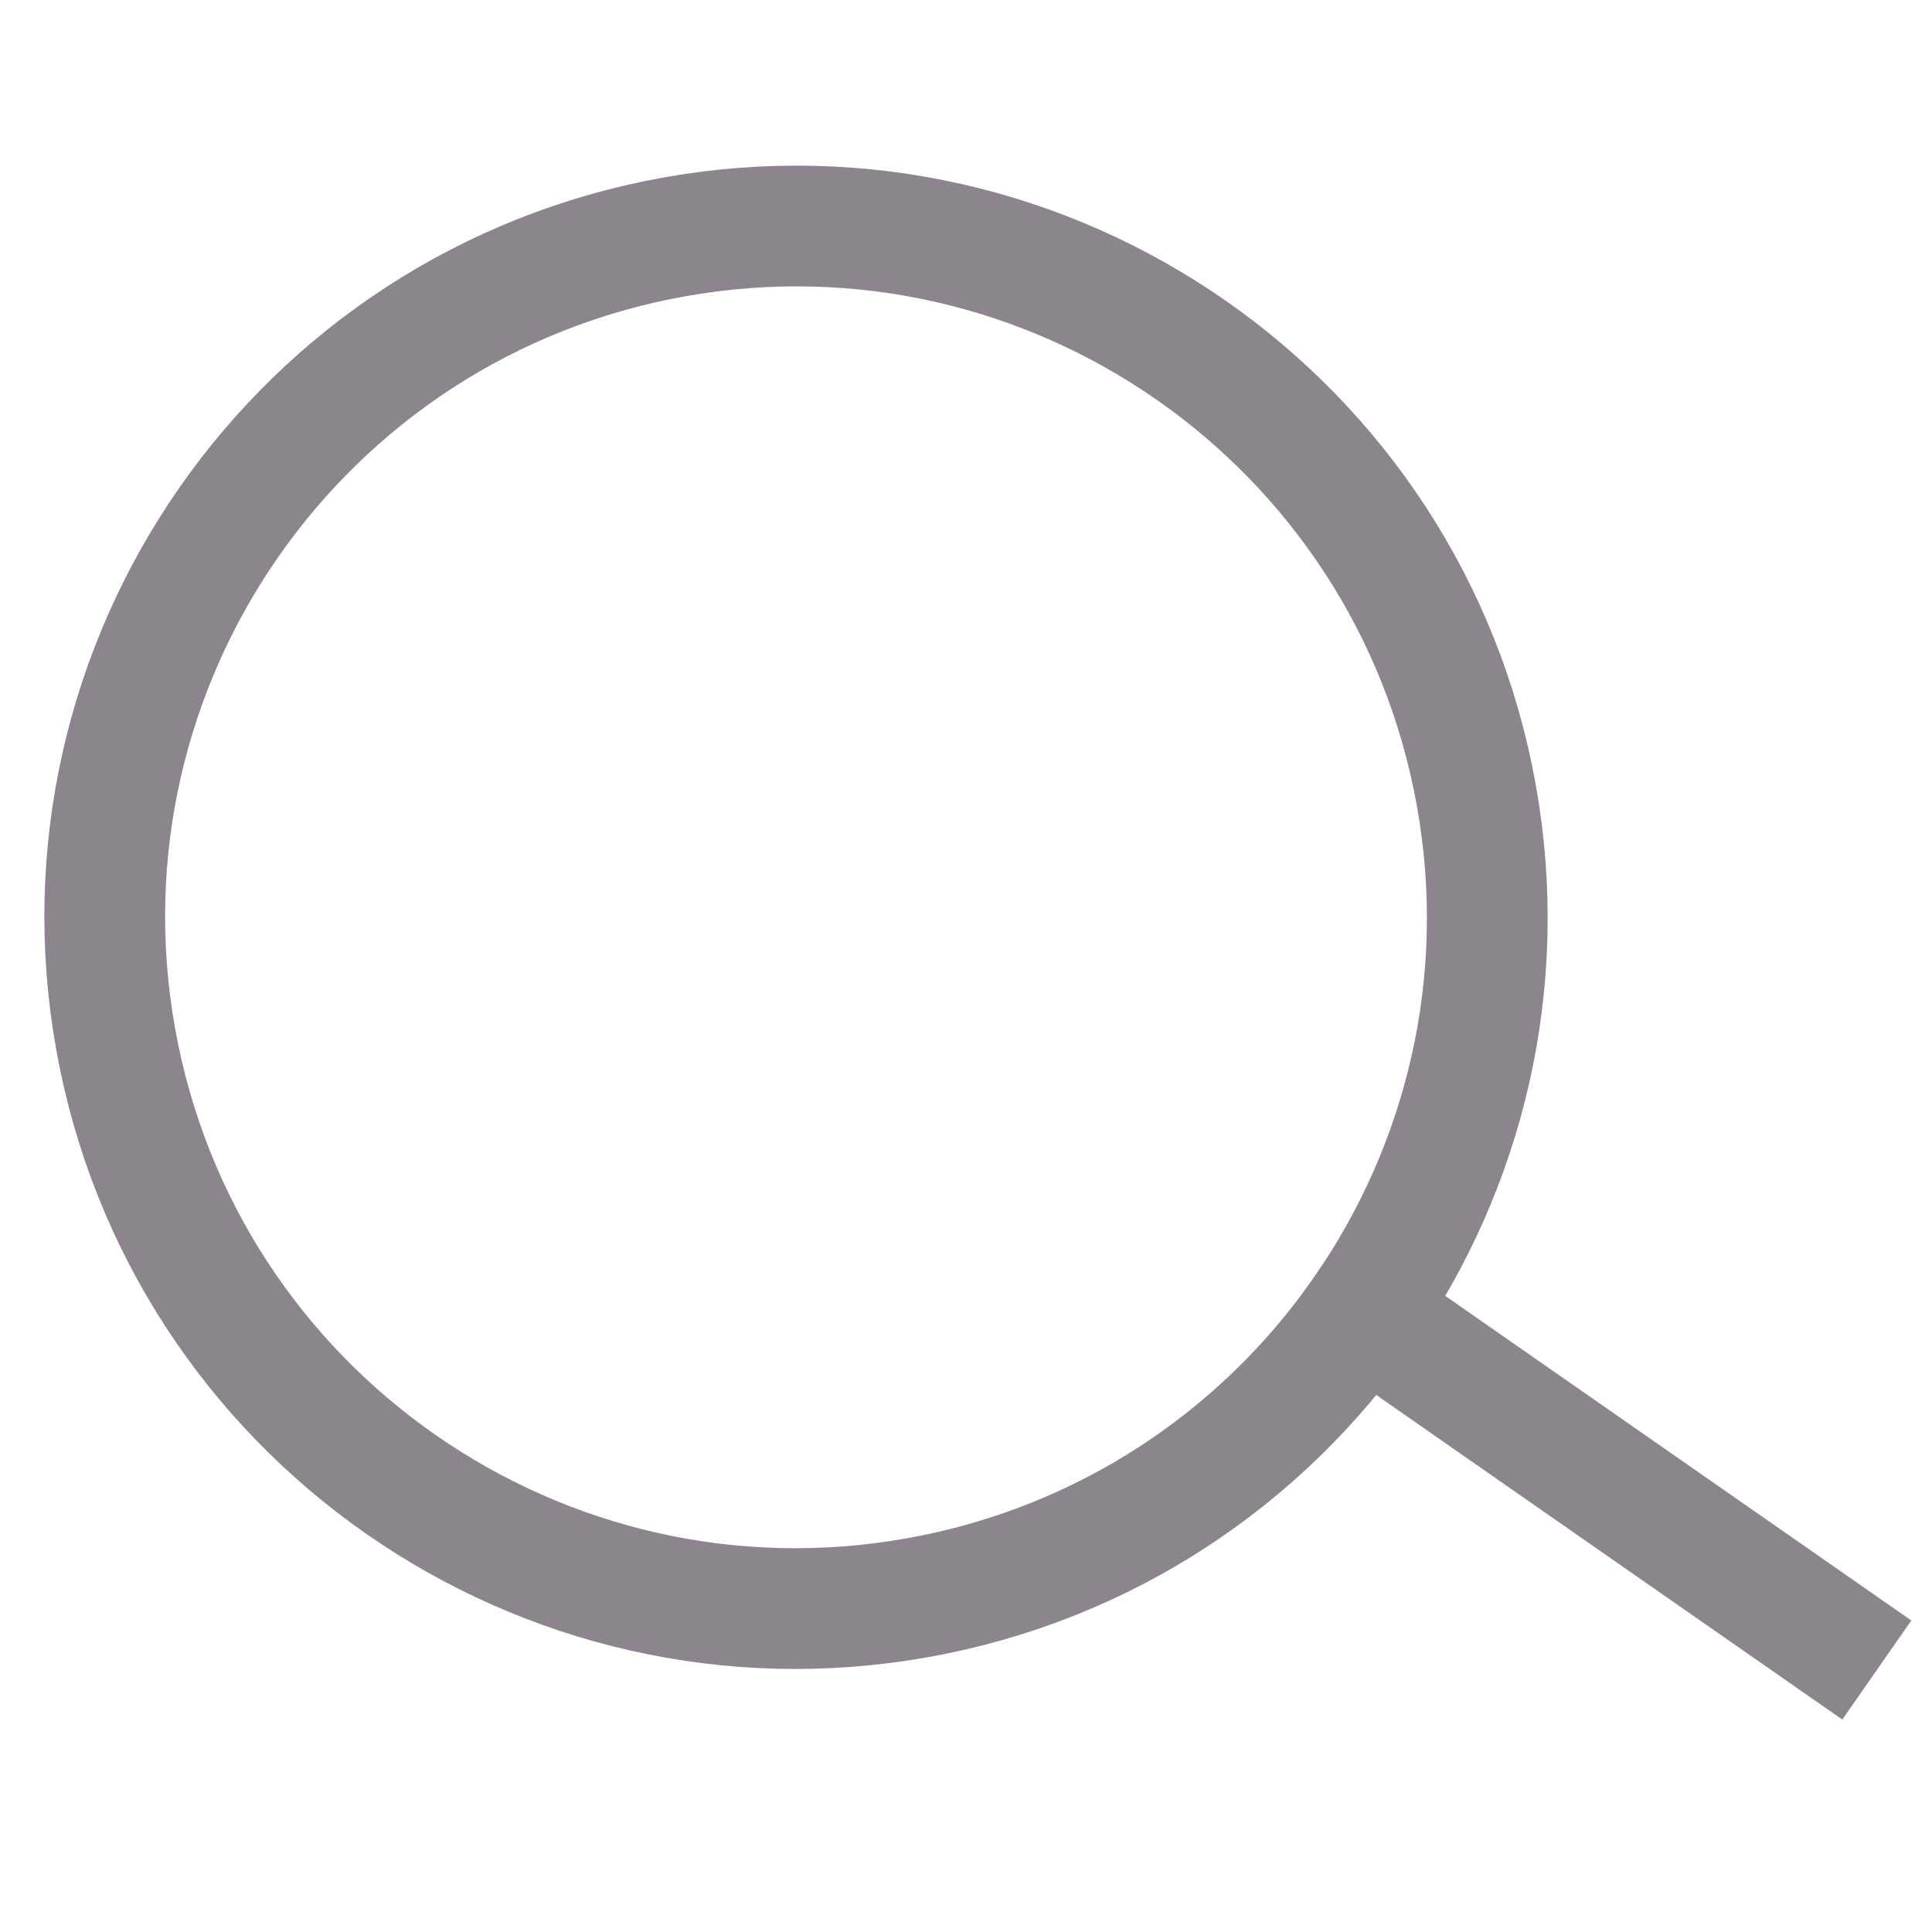
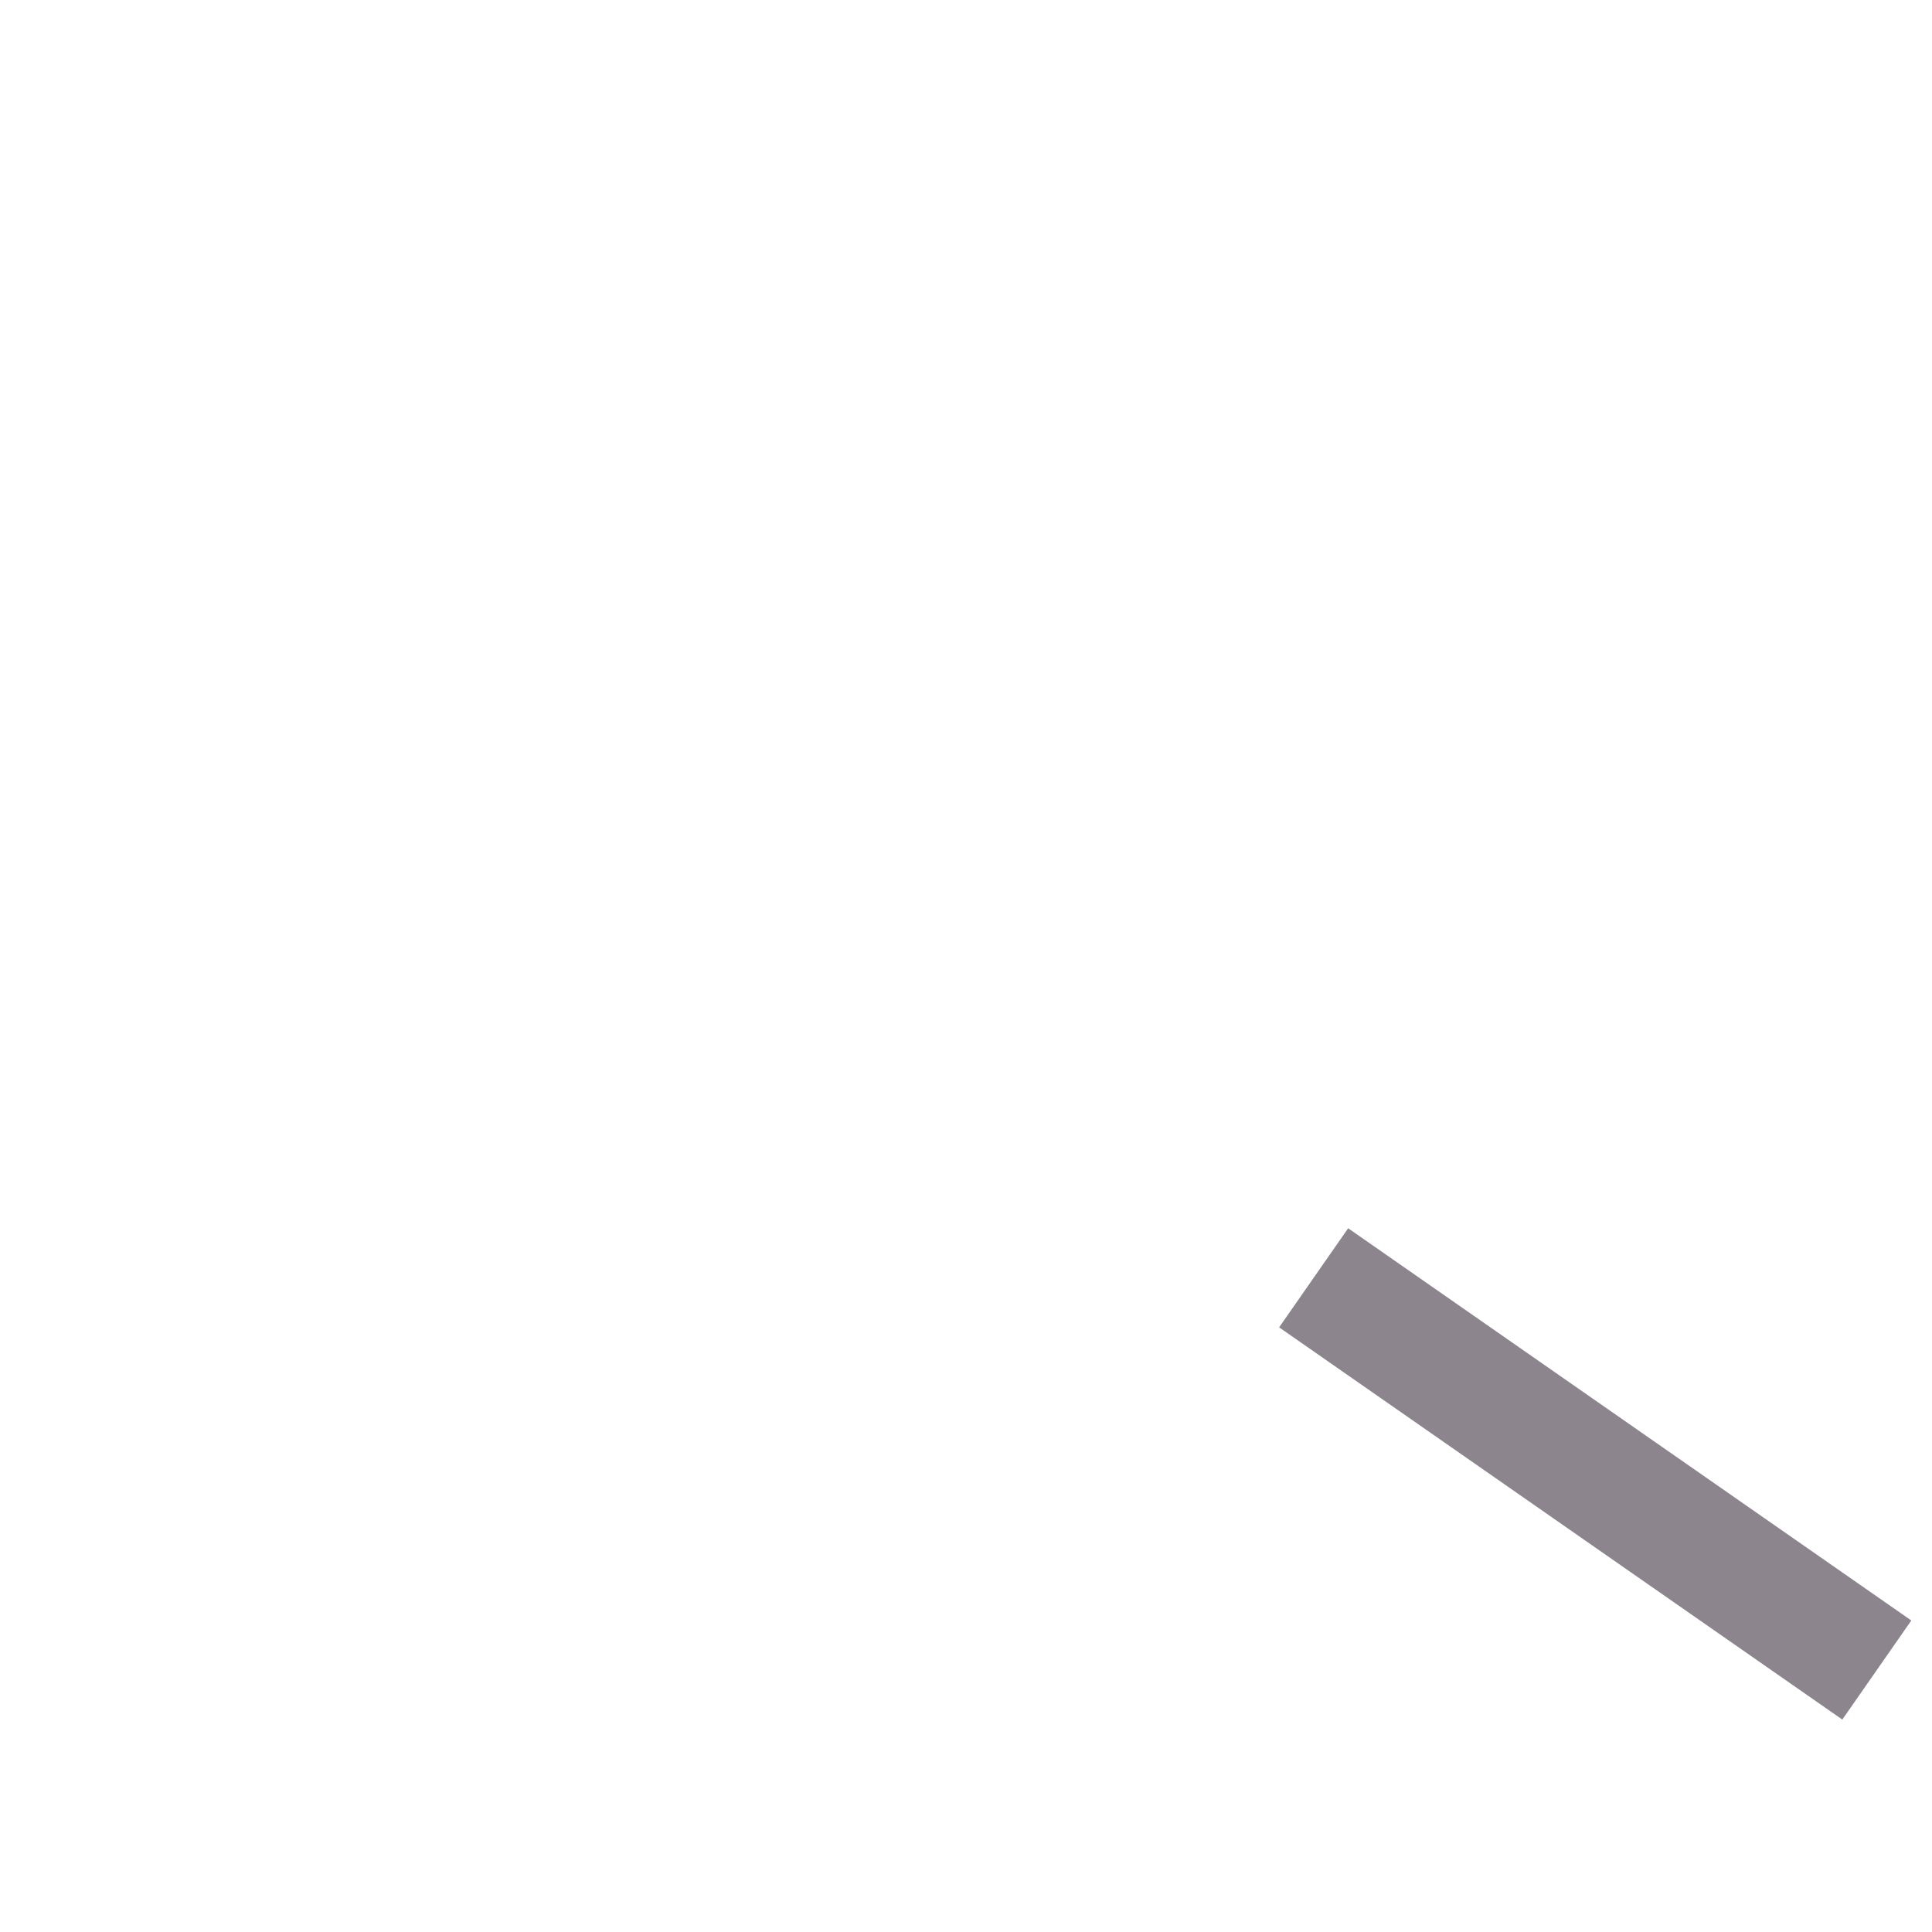
<svg xmlns="http://www.w3.org/2000/svg" width="24" height="24" viewBox="0 0 24 24" fill="none">
-   <path d="M11.401 19.847C16.069 19.012 19.175 14.55 18.34 9.883C17.505 5.215 13.044 2.108 8.376 2.943C3.708 3.779 0.601 8.24 1.437 12.908C2.272 17.575 6.733 20.682 11.401 19.847Z" stroke="#8C858E" stroke-width="1.5" stroke-linecap="round" stroke-linejoin="round" />
  <path d="M16.934 16.302L22.699 20.317" stroke="#8C858E" stroke-width="1.5" stroke-linecap="square" stroke-linejoin="round" />
</svg>